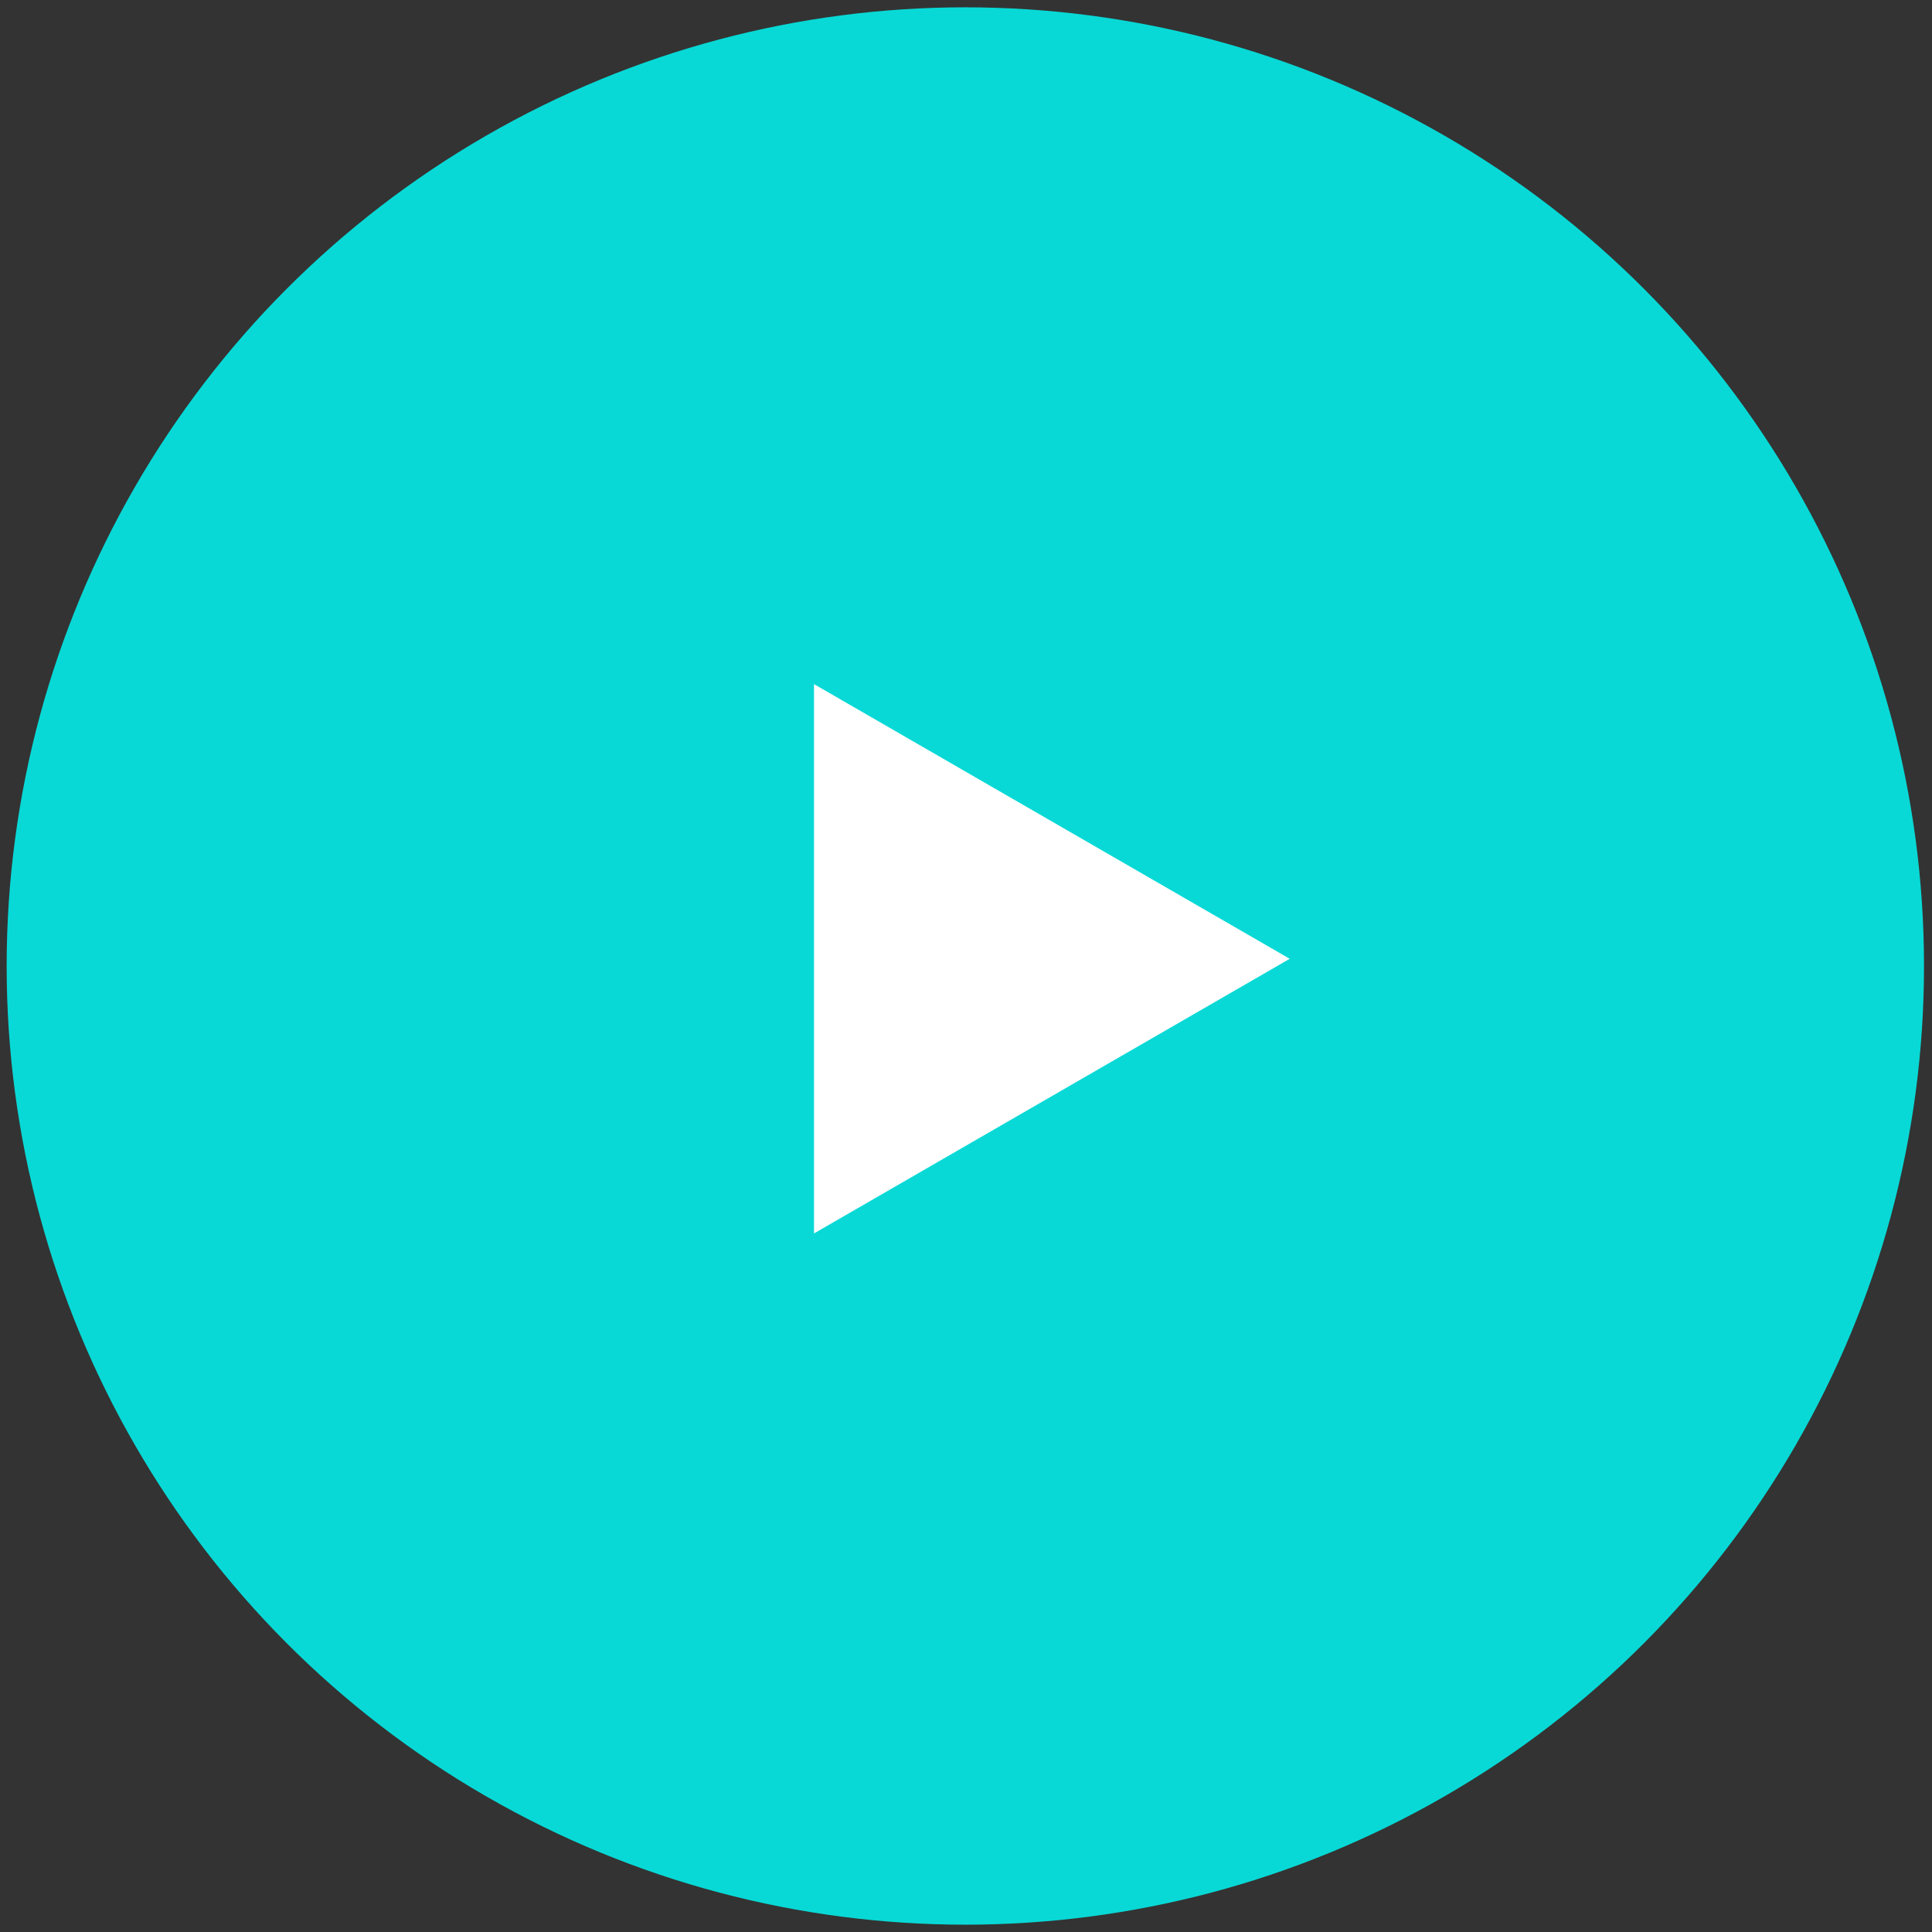
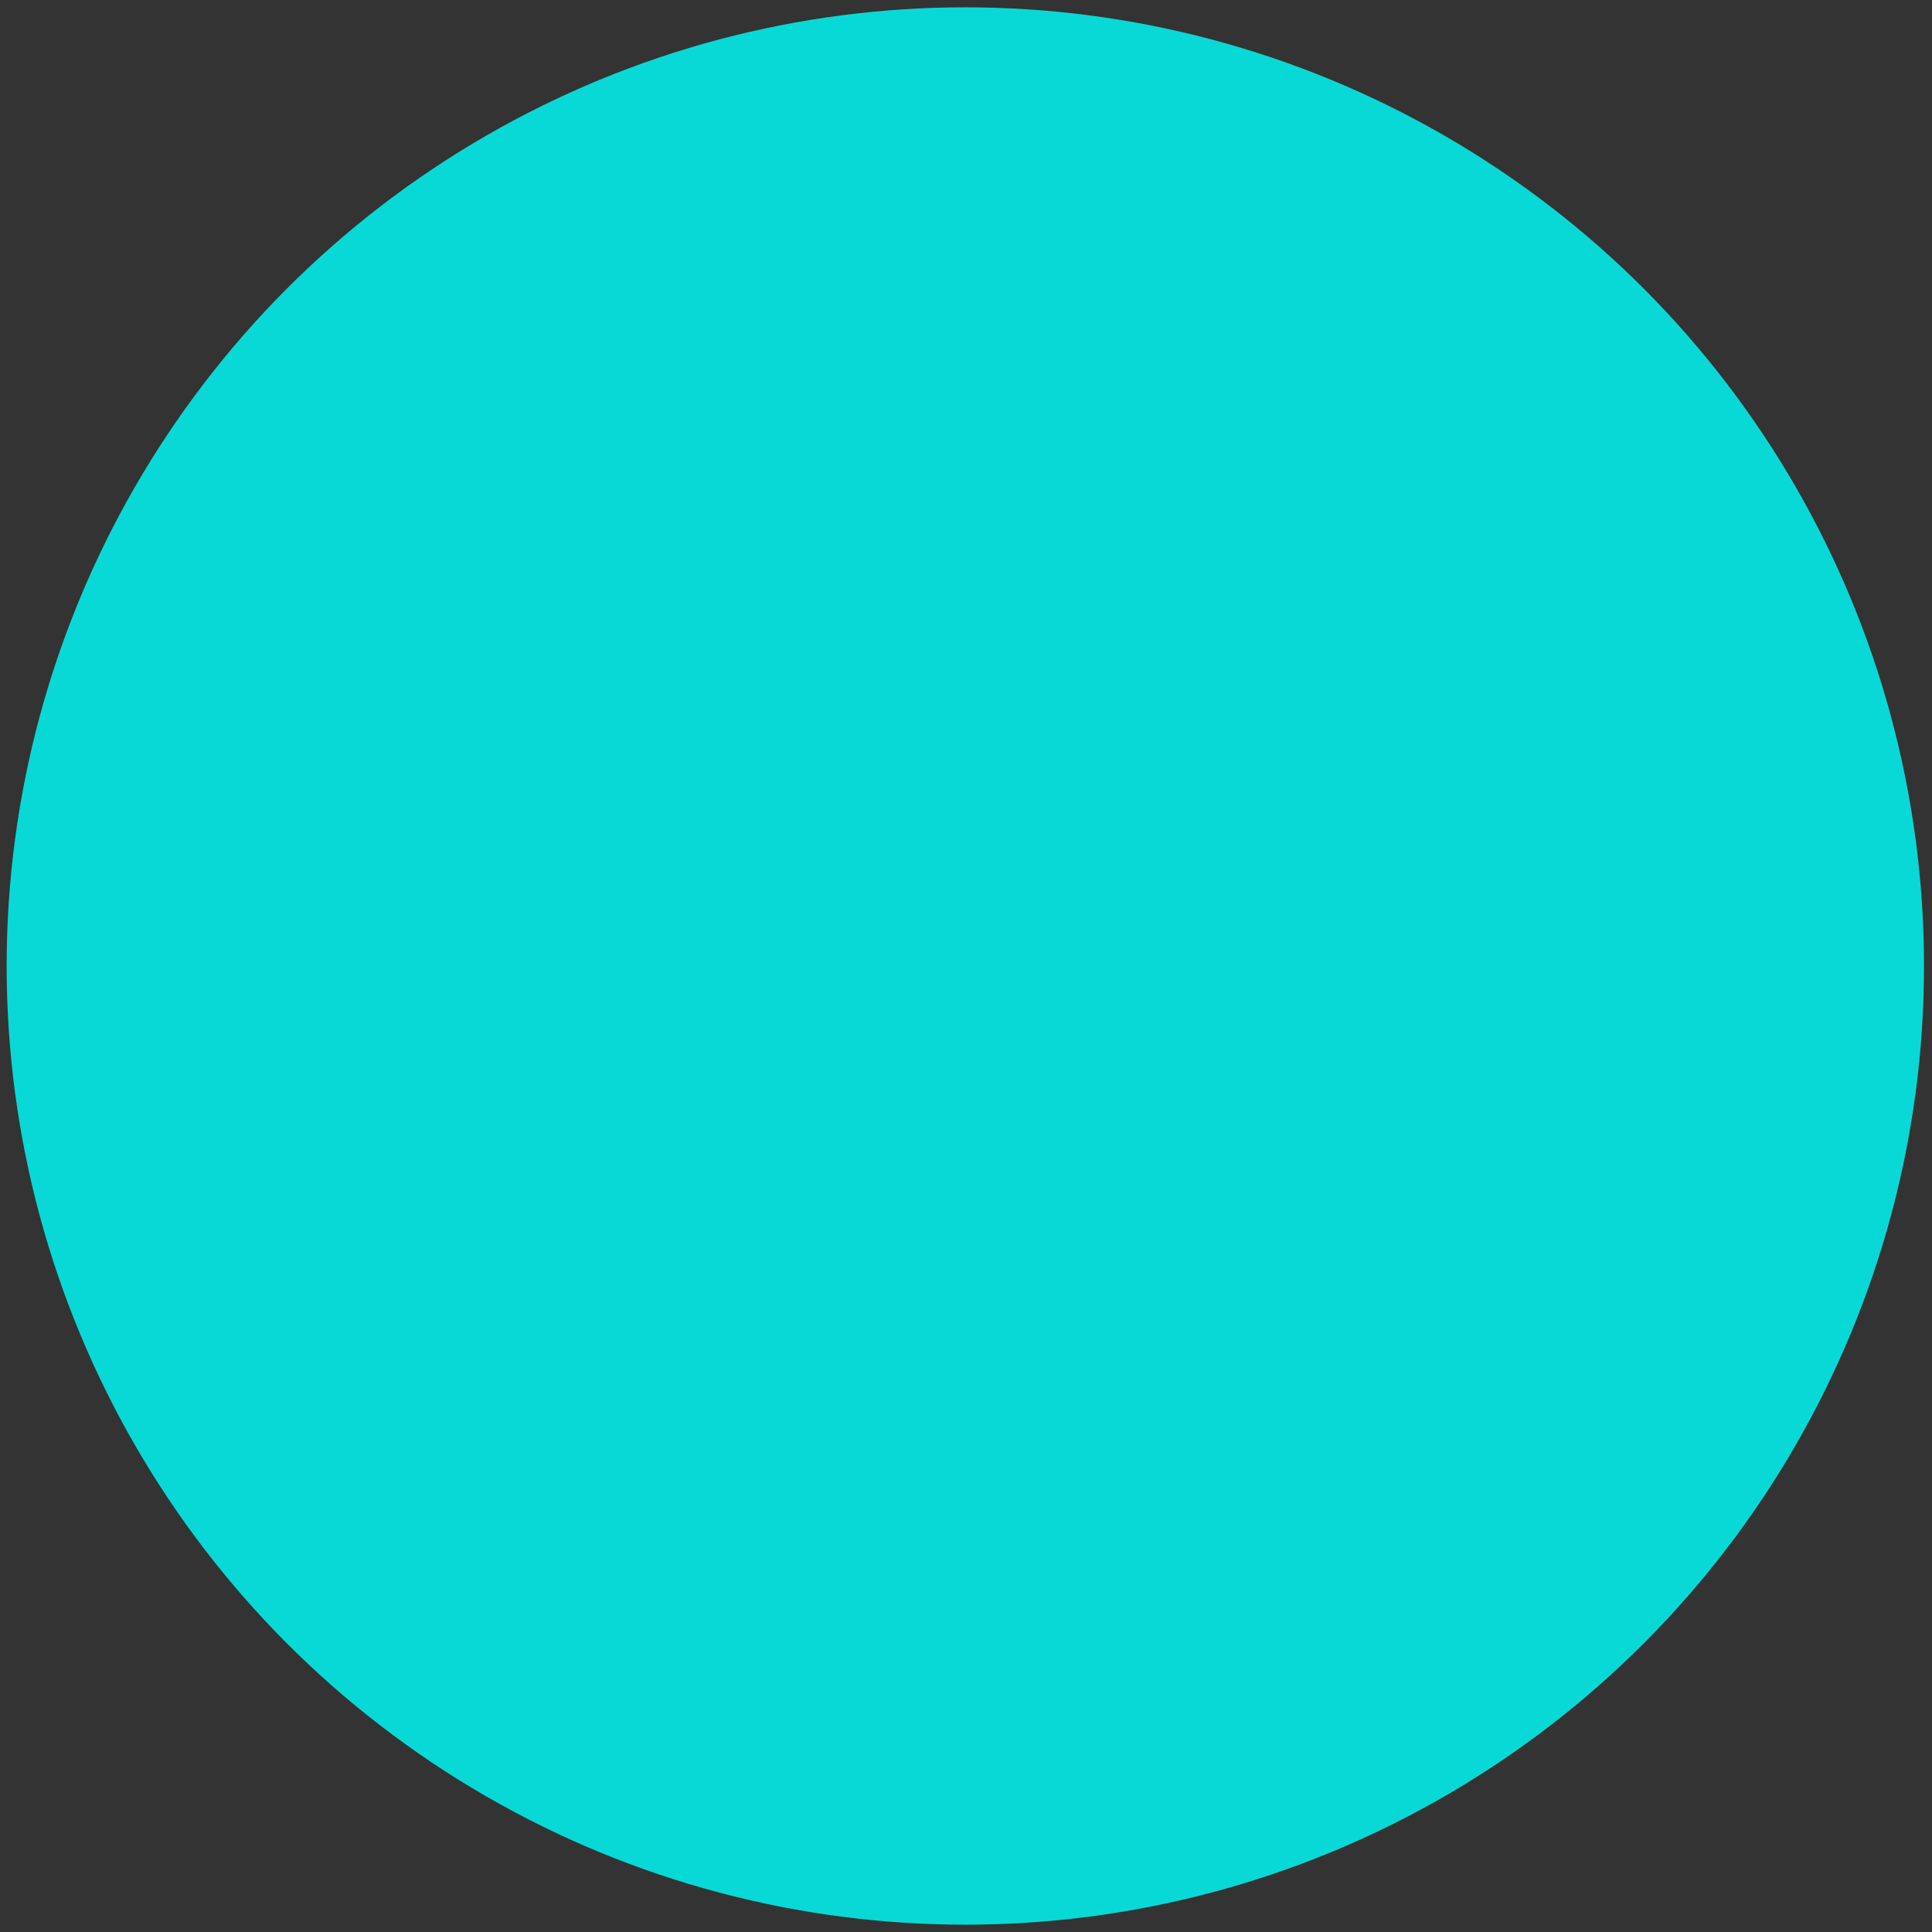
<svg xmlns="http://www.w3.org/2000/svg" width="52" height="52" viewBox="0 0 52 52" fill="none">
  <rect x="0" y="0" width="52" height="52" fill="#333333" stroke="none" />
  <circle r="25.803" transform="matrix(1 0 0 -1 25.982 26)" fill="#08D9D6" />
-   <path d="M34.713 25.806L21.909 33.198L21.909 18.413L34.713 25.806Z" fill="white" />
</svg>